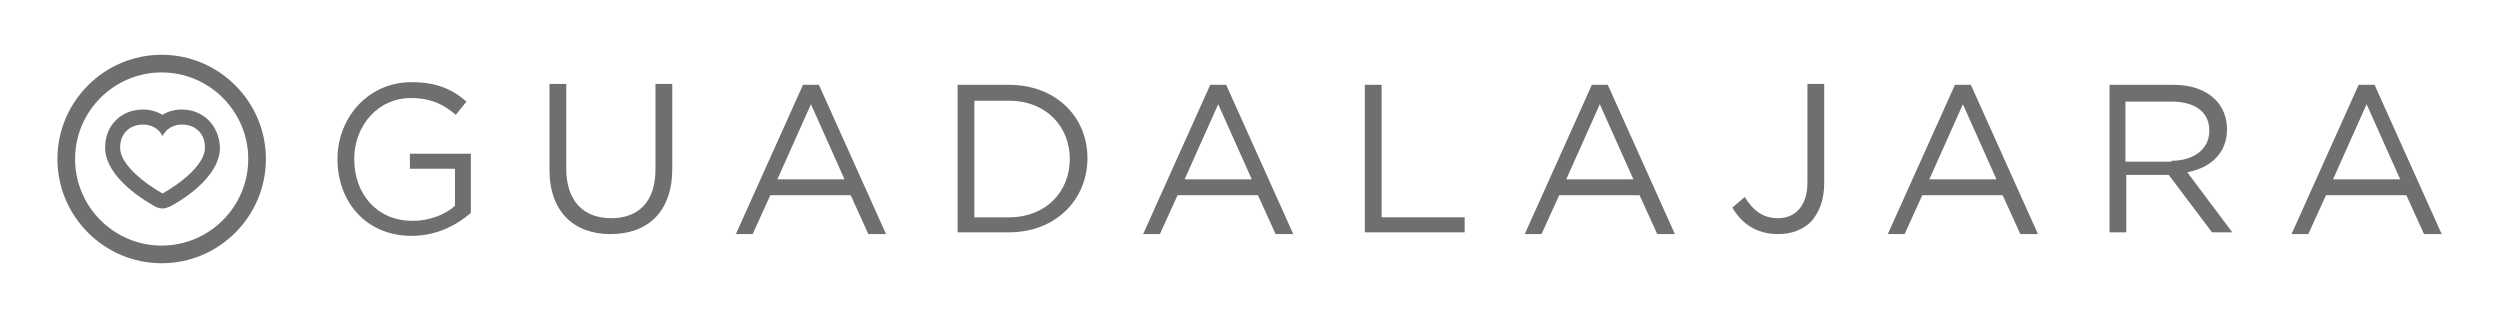
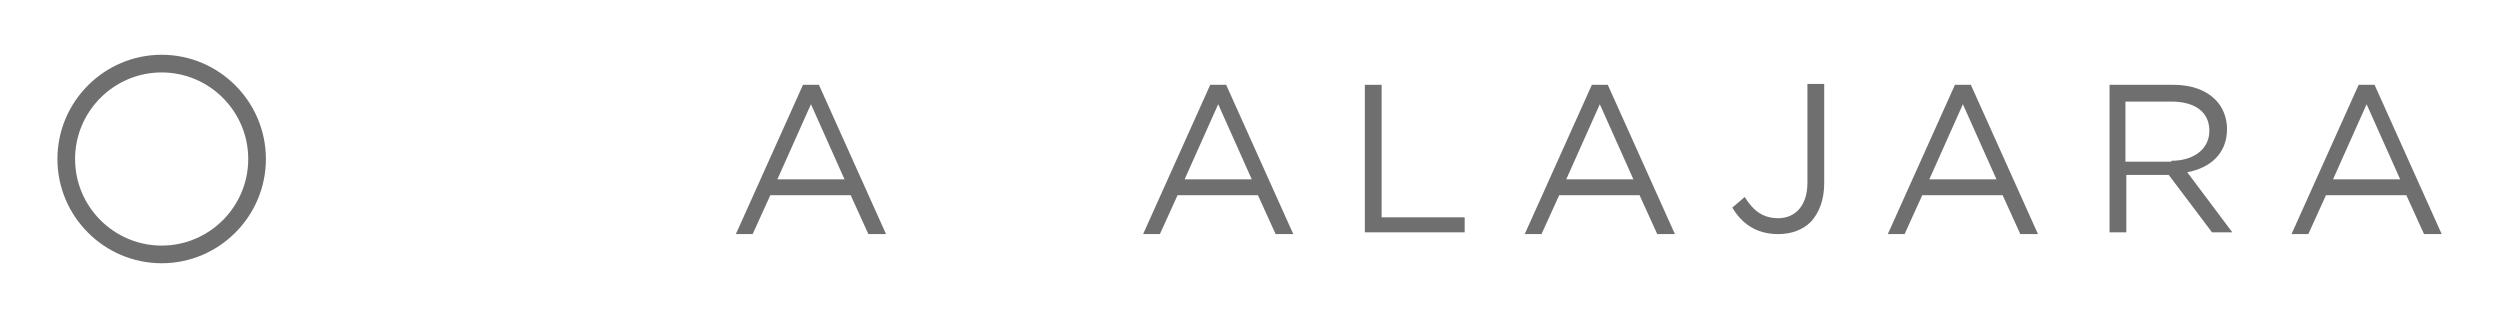
<svg xmlns="http://www.w3.org/2000/svg" version="1.0" id="Layer_1" x="0px" y="0px" viewBox="0 0 283 36" style="enable-background:new 0 0 283 36;" xml:space="preserve">
  <style type="text/css">
	.st0{fill:#706F6F;}
</style>
  <g id="XMLID_75_">
-     <path id="XMLID_2_" class="st0" d="M38.2,18L38.2,18c0-4.6,3.4-8.7,8.4-8.7c2.8,0,4.6,0.8,6.2,2.2L51.6,13   c-1.3-1.1-2.7-1.9-5.1-1.9c-3.7,0-6.4,3.1-6.4,6.9v0c0,4,2.6,7,6.6,7c1.9,0,3.7-0.7,4.8-1.7v-4.2h-5.1v-1.7h6.9v6.7   c-1.6,1.4-3.9,2.6-6.7,2.6C41.4,26.7,38.2,22.8,38.2,18z" />
-     <path id="XMLID_4_" class="st0" d="M62.2,19.2V9.5h1.9v9.6c0,3.6,1.9,5.6,5.1,5.6c3.1,0,5-1.9,5-5.5V9.5h1.9v9.6   c0,4.9-2.8,7.4-7,7.4C65,26.5,62.2,24,62.2,19.2z" />
    <path id="XMLID_6_" class="st0" d="M90.9,9.6h1.8l7.6,16.9h-2l-2-4.4h-9.1l-2,4.4h-1.9L90.9,9.6z M95.6,20.3l-3.8-8.5L88,20.3H95.6   z" />
-     <path id="XMLID_10_" class="st0" d="M108.4,9.6h5.8c5.3,0,8.9,3.6,8.9,8.3v0c0,4.7-3.6,8.4-8.9,8.4h-5.8V9.6z M110.3,11.4v13.2h3.9   c4.2,0,6.9-2.9,6.9-6.6v0c0-3.7-2.7-6.6-6.9-6.6H110.3z" />
    <path id="XMLID_17_" class="st0" d="M137,9.6h1.8l7.6,16.9h-2l-2-4.4h-9.1l-2,4.4h-1.9L137,9.6z M141.7,20.3l-3.8-8.5l-3.8,8.5   H141.7z" />
    <path id="XMLID_20_" class="st0" d="M154.5,9.6h1.9v15h9.4v1.7h-11.3V9.6z" />
    <path id="XMLID_22_" class="st0" d="M180.2,9.6h1.8l7.6,16.9h-2l-2-4.4h-9.1l-2,4.4h-1.9L180.2,9.6z M184.9,20.3l-3.8-8.5l-3.8,8.5   H184.9z" />
    <path id="XMLID_25_" class="st0" d="M196.1,23.5l1.4-1.2c1,1.6,2.1,2.4,3.8,2.4c1.9,0,3.3-1.4,3.3-4V9.5h1.9v11.2   c0,2-0.6,3.4-1.5,4.4c-0.9,0.9-2.2,1.4-3.7,1.4C198.7,26.5,197.1,25.2,196.1,23.5z" />
    <path id="XMLID_27_" class="st0" d="M221.3,9.6h1.8l7.6,16.9h-2l-2-4.4h-9.1l-2,4.4h-1.9L221.3,9.6z M226,20.3l-3.8-8.5l-3.8,8.5   H226z" />
    <path id="XMLID_30_" class="st0" d="M238.8,9.6h7.2c2.1,0,3.7,0.6,4.8,1.7c0.8,0.8,1.3,2,1.3,3.3v0c0,2.8-1.9,4.4-4.5,4.9l5.1,6.8   h-2.3l-4.9-6.5h-4.8v6.5h-1.9V9.6z M245.8,18.2c2.5,0,4.3-1.3,4.3-3.4v0c0-2.1-1.6-3.3-4.3-3.3h-5.2v6.8H245.8z" />
    <path id="XMLID_33_" class="st0" d="M267,9.6h1.8l7.6,16.9h-2l-2-4.4h-9.1l-2,4.4h-1.9L267,9.6z M271.7,20.3l-3.8-8.5l-3.8,8.5   H271.7z" />
    <path id="XMLID_9_" class="st0" d="M18.3,29.8c-6.5,0-11.8-5.3-11.8-11.8c0-6.5,5.3-11.8,11.8-11.8S30.1,11.5,30.1,18   C30.1,24.5,24.8,29.8,18.3,29.8z M18.3,8.2c-5.4,0-9.8,4.4-9.8,9.8s4.4,9.8,9.8,9.8s9.8-4.4,9.8-9.8S23.7,8.2,18.3,8.2z" />
-     <path id="XMLID_38_" class="st0" d="M20.6,14.1c1.4,0,2.6,0.9,2.6,2.6c0,2.6-4.8,5.2-4.8,5.2h0c0,0-4.8-2.6-4.8-5.2   c0-1.7,1.2-2.6,2.6-2.6c1,0,1.8,0.5,2.2,1.3h0C18.8,14.6,19.6,14.1,20.6,14.1 M20.6,12.4c-0.8,0-1.6,0.2-2.2,0.6   c-0.7-0.4-1.4-0.6-2.2-0.6c-2.5,0-4.3,1.8-4.3,4.3c0,3.5,4.8,6.2,5.7,6.7c0.2,0.1,0.5,0.2,0.8,0.2c0.3,0,0.5-0.1,0.8-0.2   c1-0.5,5.7-3.2,5.7-6.7C24.8,14.2,23,12.4,20.6,12.4L20.6,12.4z" />
  </g>
</svg>